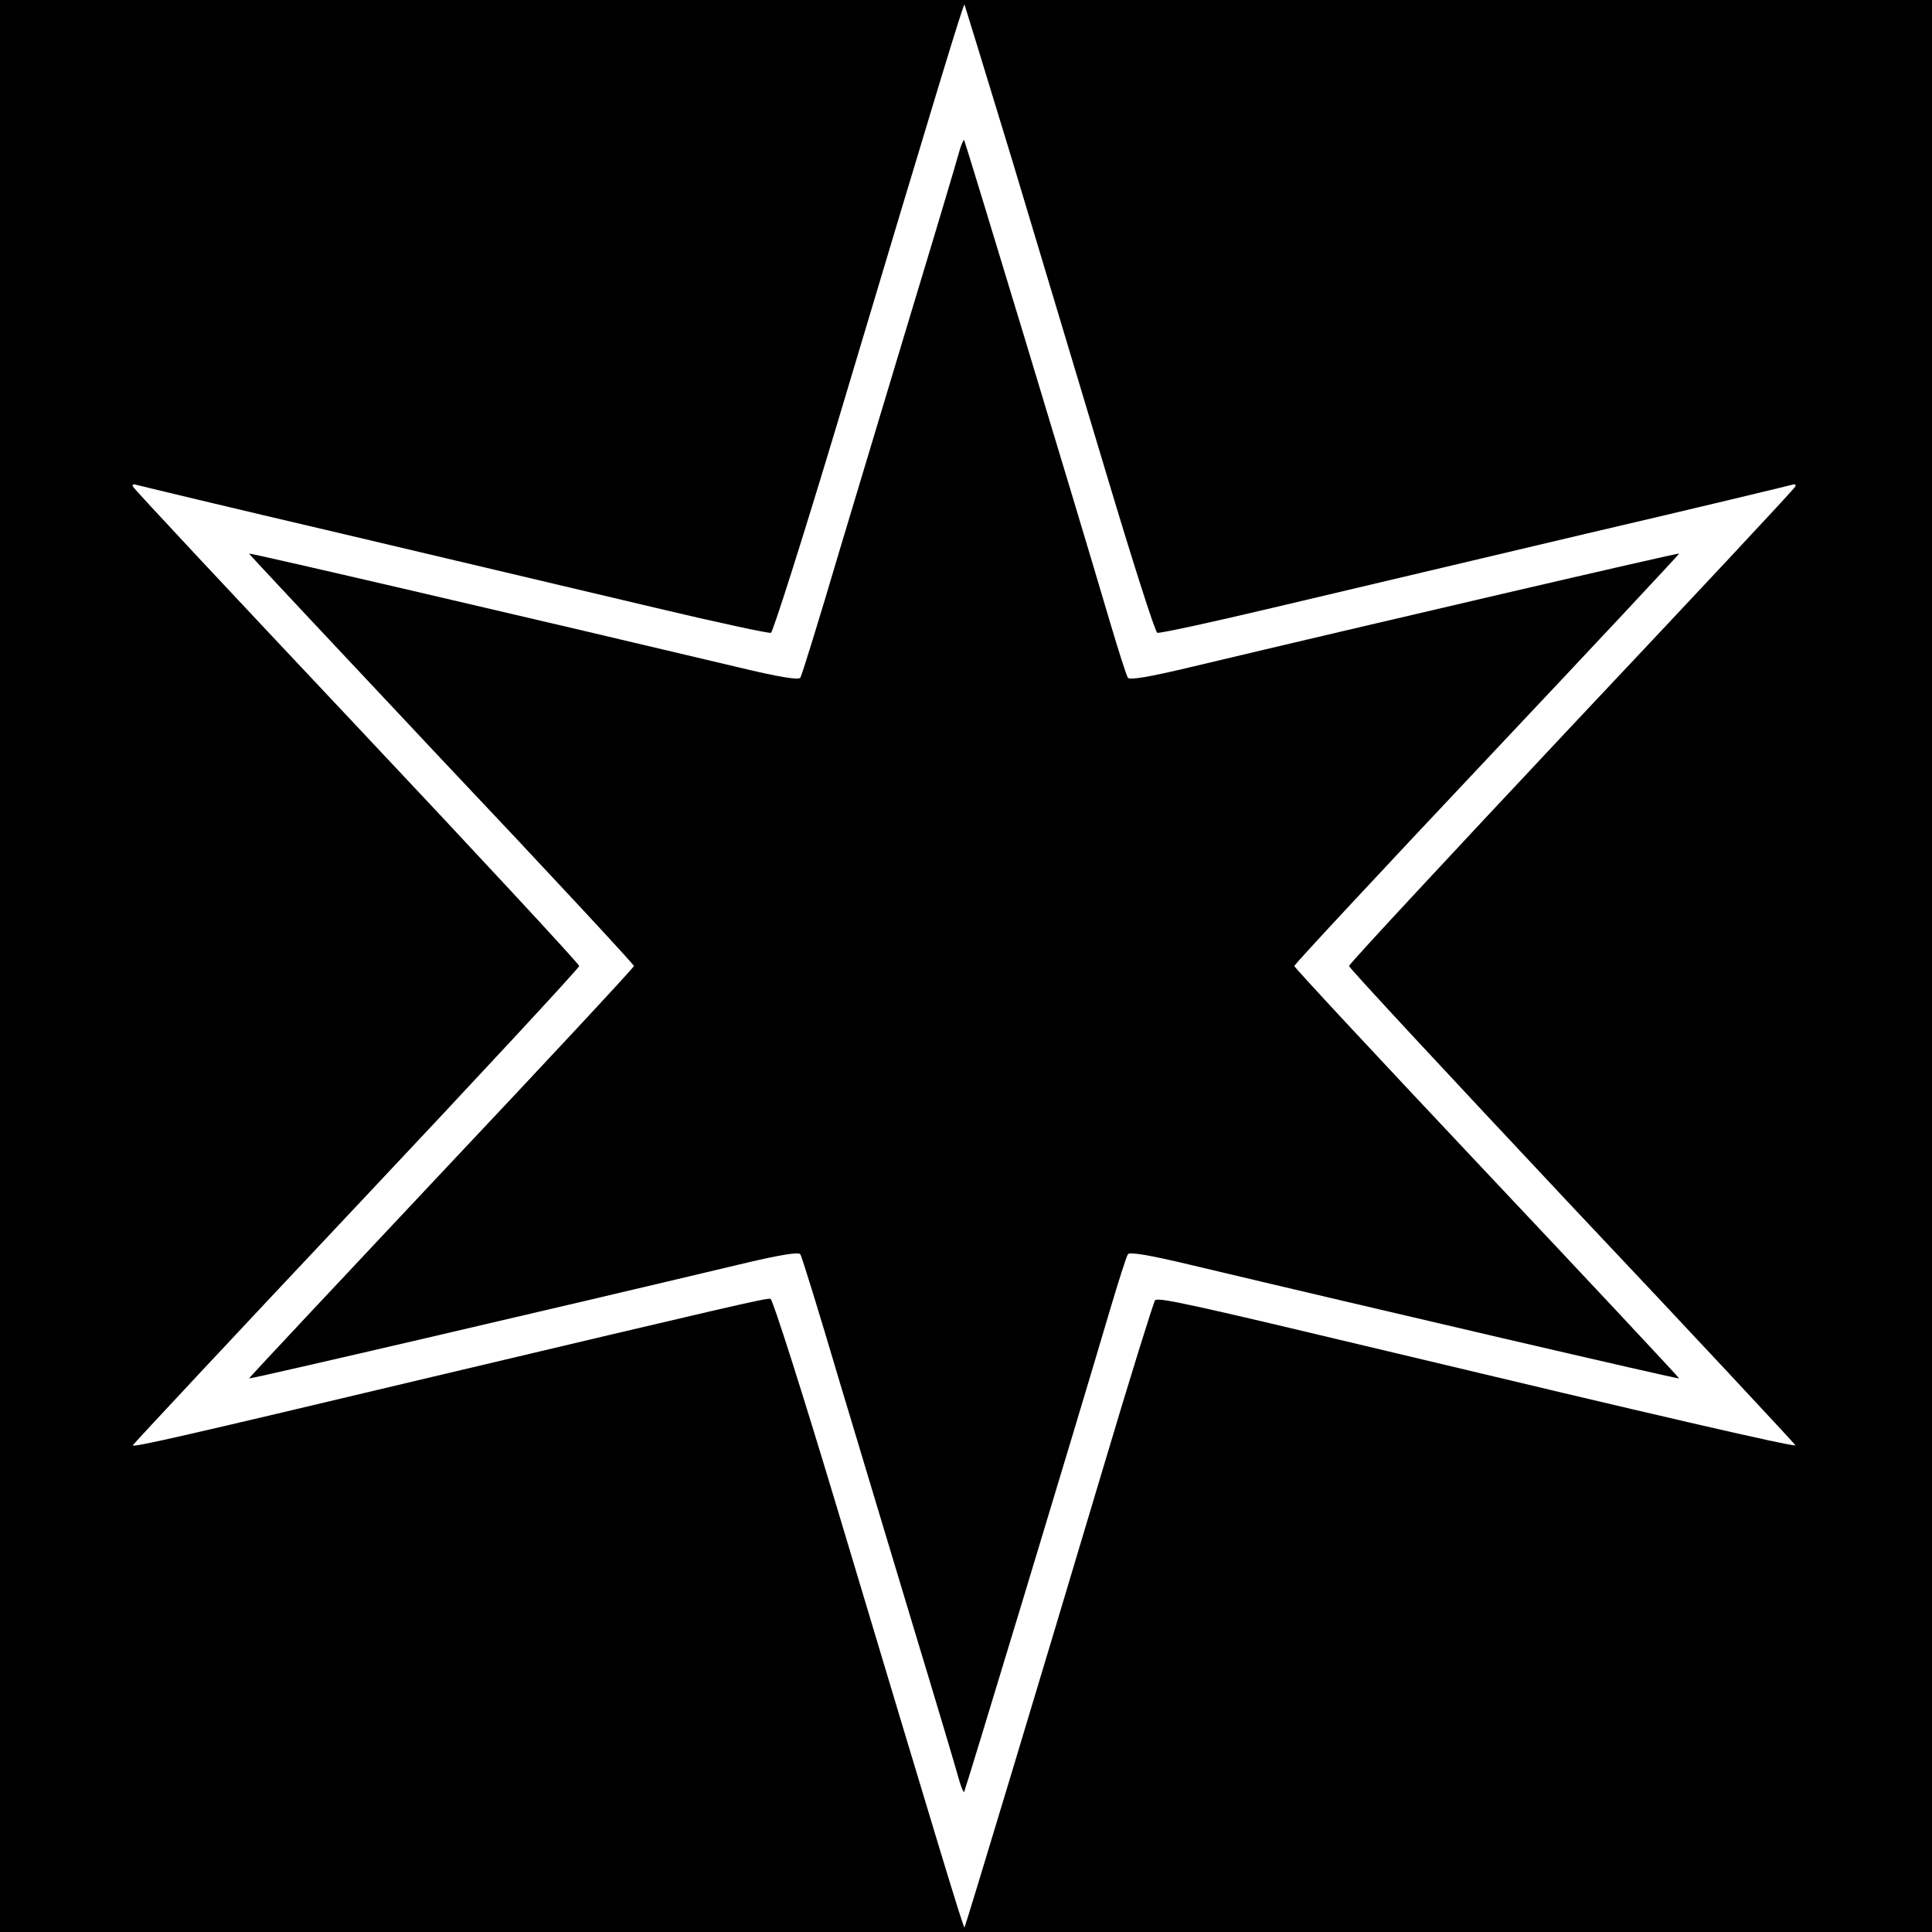
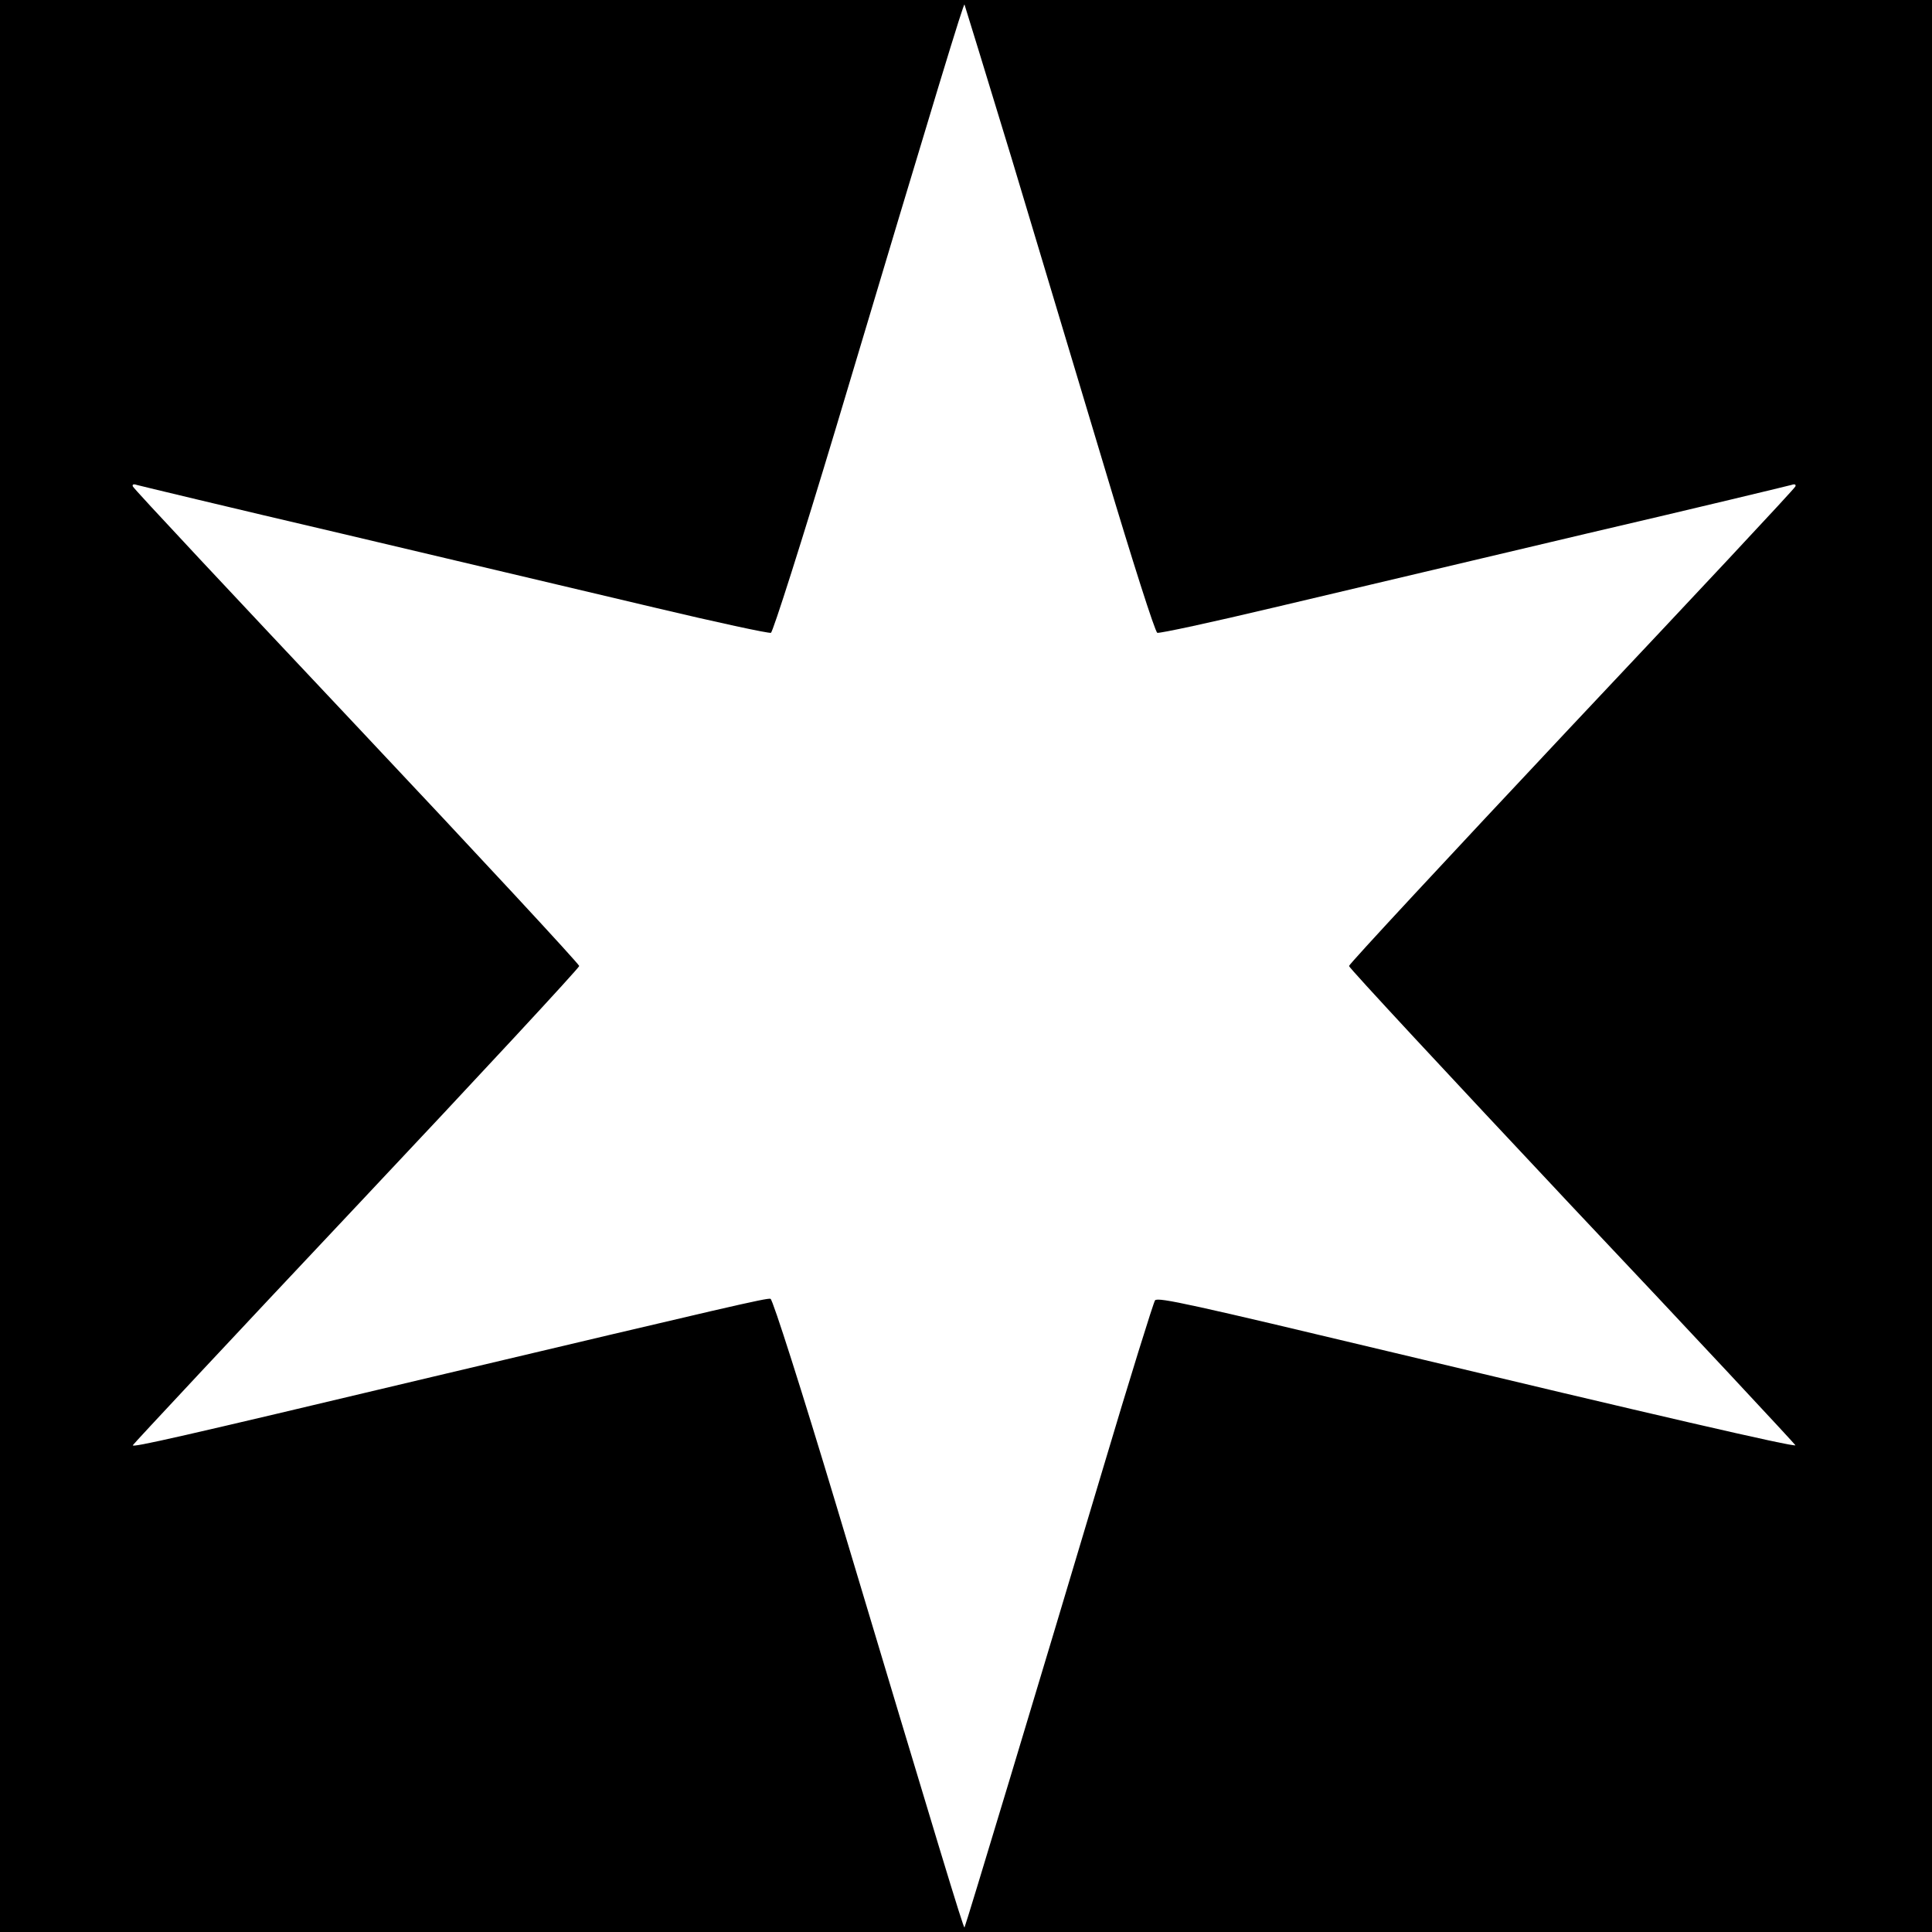
<svg xmlns="http://www.w3.org/2000/svg" version="1.0" width="512pt" height="512pt" viewBox="0 0 512 512" preserveAspectRatio="xMidYMid meet">
  <g transform="translate(0,512) scale(0.1,-0.1)" fill="#000000" stroke="none">
    <path d="M0 2560 l0 -2560 2560 0 2560 0 0 2560 0 2560 -2560 0 -2560 0 0 -2560z m2681 2140 c67 -223 179 -596 249 -829 70 -234 131 -426 137 -428 6 -2 145 28 309 67 165 39 538 127 829 196 292 68 536 127 543 129 8 3 12 1 10 -4 -1 -5 -268 -290 -593 -635 -324 -345 -590 -631 -590 -636 0 -5 266 -291 590 -636 325 -344 591 -630 593 -634 3 -7 -394 85 -1063 245 -536 128 -626 148 -634 139 -4 -5 -67 -207 -139 -449 -169 -566 -363 -1209 -366 -1213 -3 -2 -66 206 -341 1123 -89 296 -167 541 -173 543 -9 3 -112 -21 -897 -207 -676 -161 -796 -188 -793 -181 2 4 269 290 593 634 325 345 590 631 590 636 0 5 -265 291 -590 636 -324 344 -592 630 -593 635 -2 5 2 7 10 4 7 -2 252 -61 543 -129 292 -69 664 -157 829 -196 164 -39 303 -69 309 -67 5 1 83 246 172 542 274 916 338 1125 341 1123 1 -2 57 -185 125 -408z" />
-     <path d="M2540 4711 c-6 -22 -58 -197 -116 -388 -58 -192 -148 -492 -201 -668 -52 -176 -98 -325 -102 -331 -4 -7 -58 2 -166 28 -484 115 -1295 304 -1295 301 0 -2 230 -247 510 -545 281 -297 510 -544 510 -548 0 -4 -229 -250 -510 -548 -280 -298 -510 -543 -510 -545 0 -3 829 190 1295 301 108 26 162 35 166 28 4 -6 50 -155 102 -331 53 -176 143 -476 201 -668 58 -191 110 -366 116 -388 6 -23 13 -39 15 -38 3 4 293 960 387 1279 22 74 43 140 47 146 4 7 57 -2 166 -28 483 -115 1295 -304 1295 -301 0 2 -229 247 -510 545 -280 297 -510 544 -510 548 0 4 230 251 510 548 281 298 510 543 510 545 0 3 -812 -186 -1295 -301 -109 -26 -162 -35 -166 -28 -4 6 -25 72 -47 146 -94 319 -384 1275 -387 1279 -2 1 -9 -15 -15 -38z" />
  </g>
</svg>